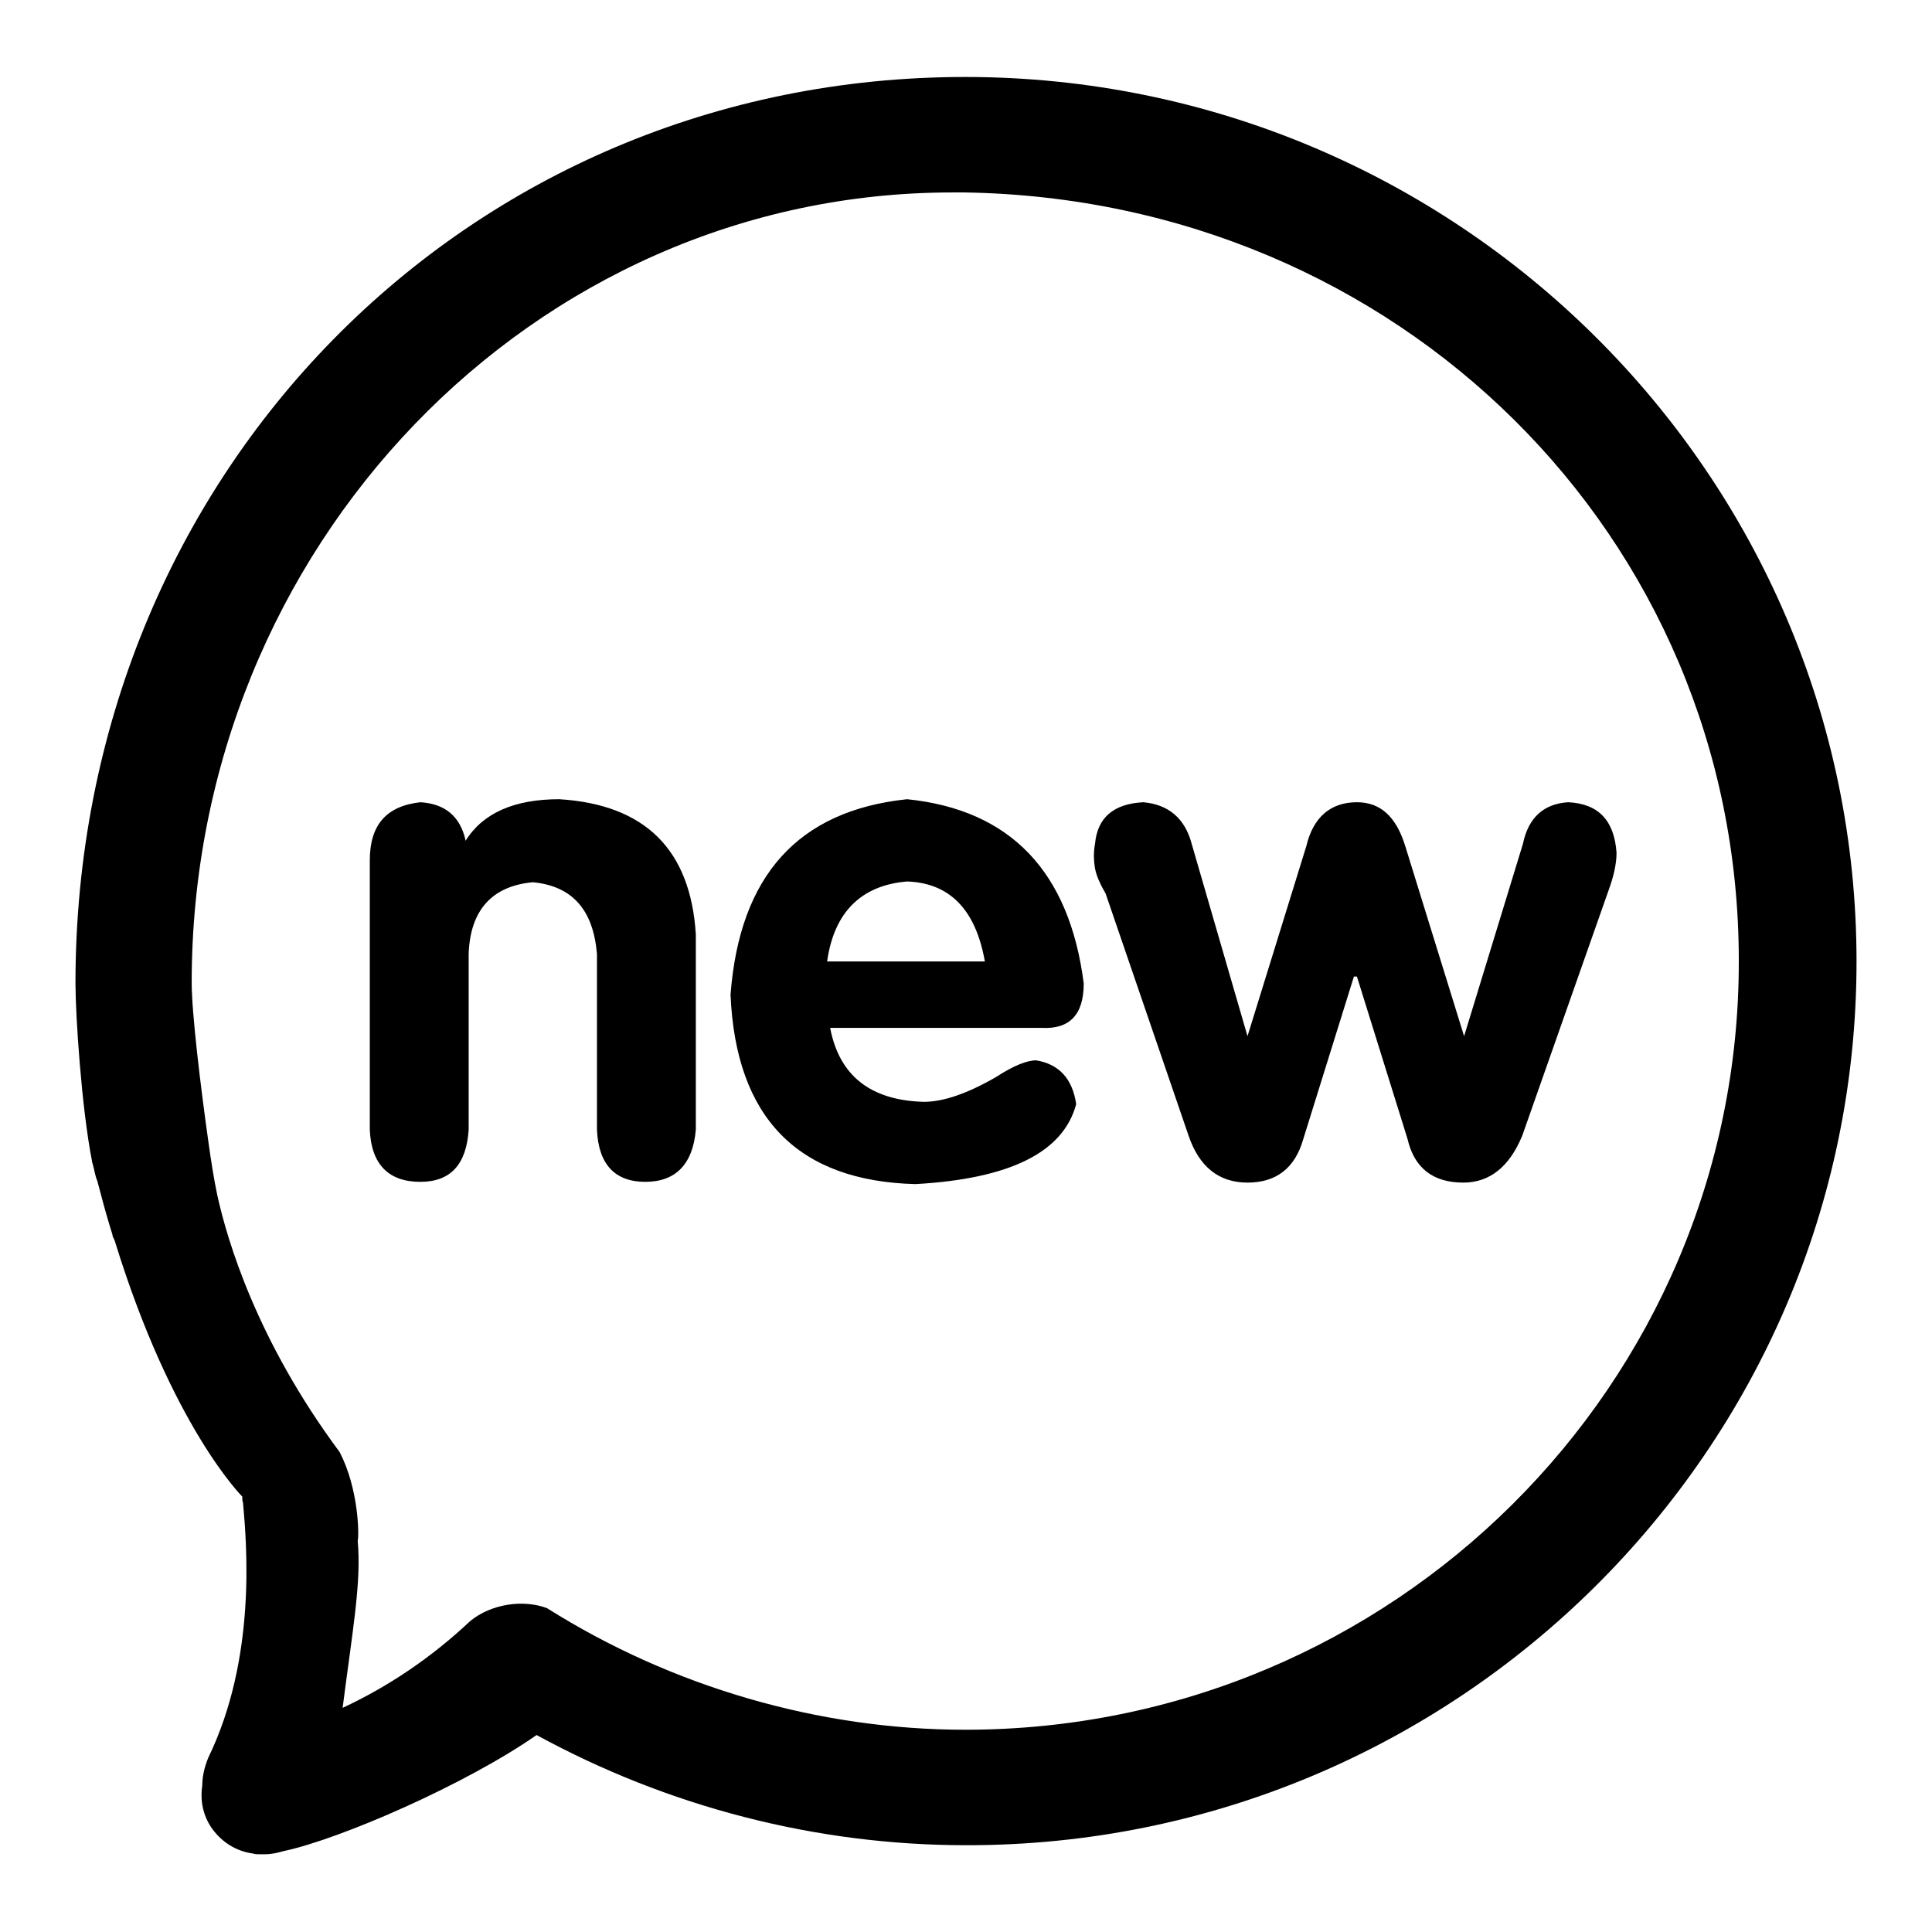
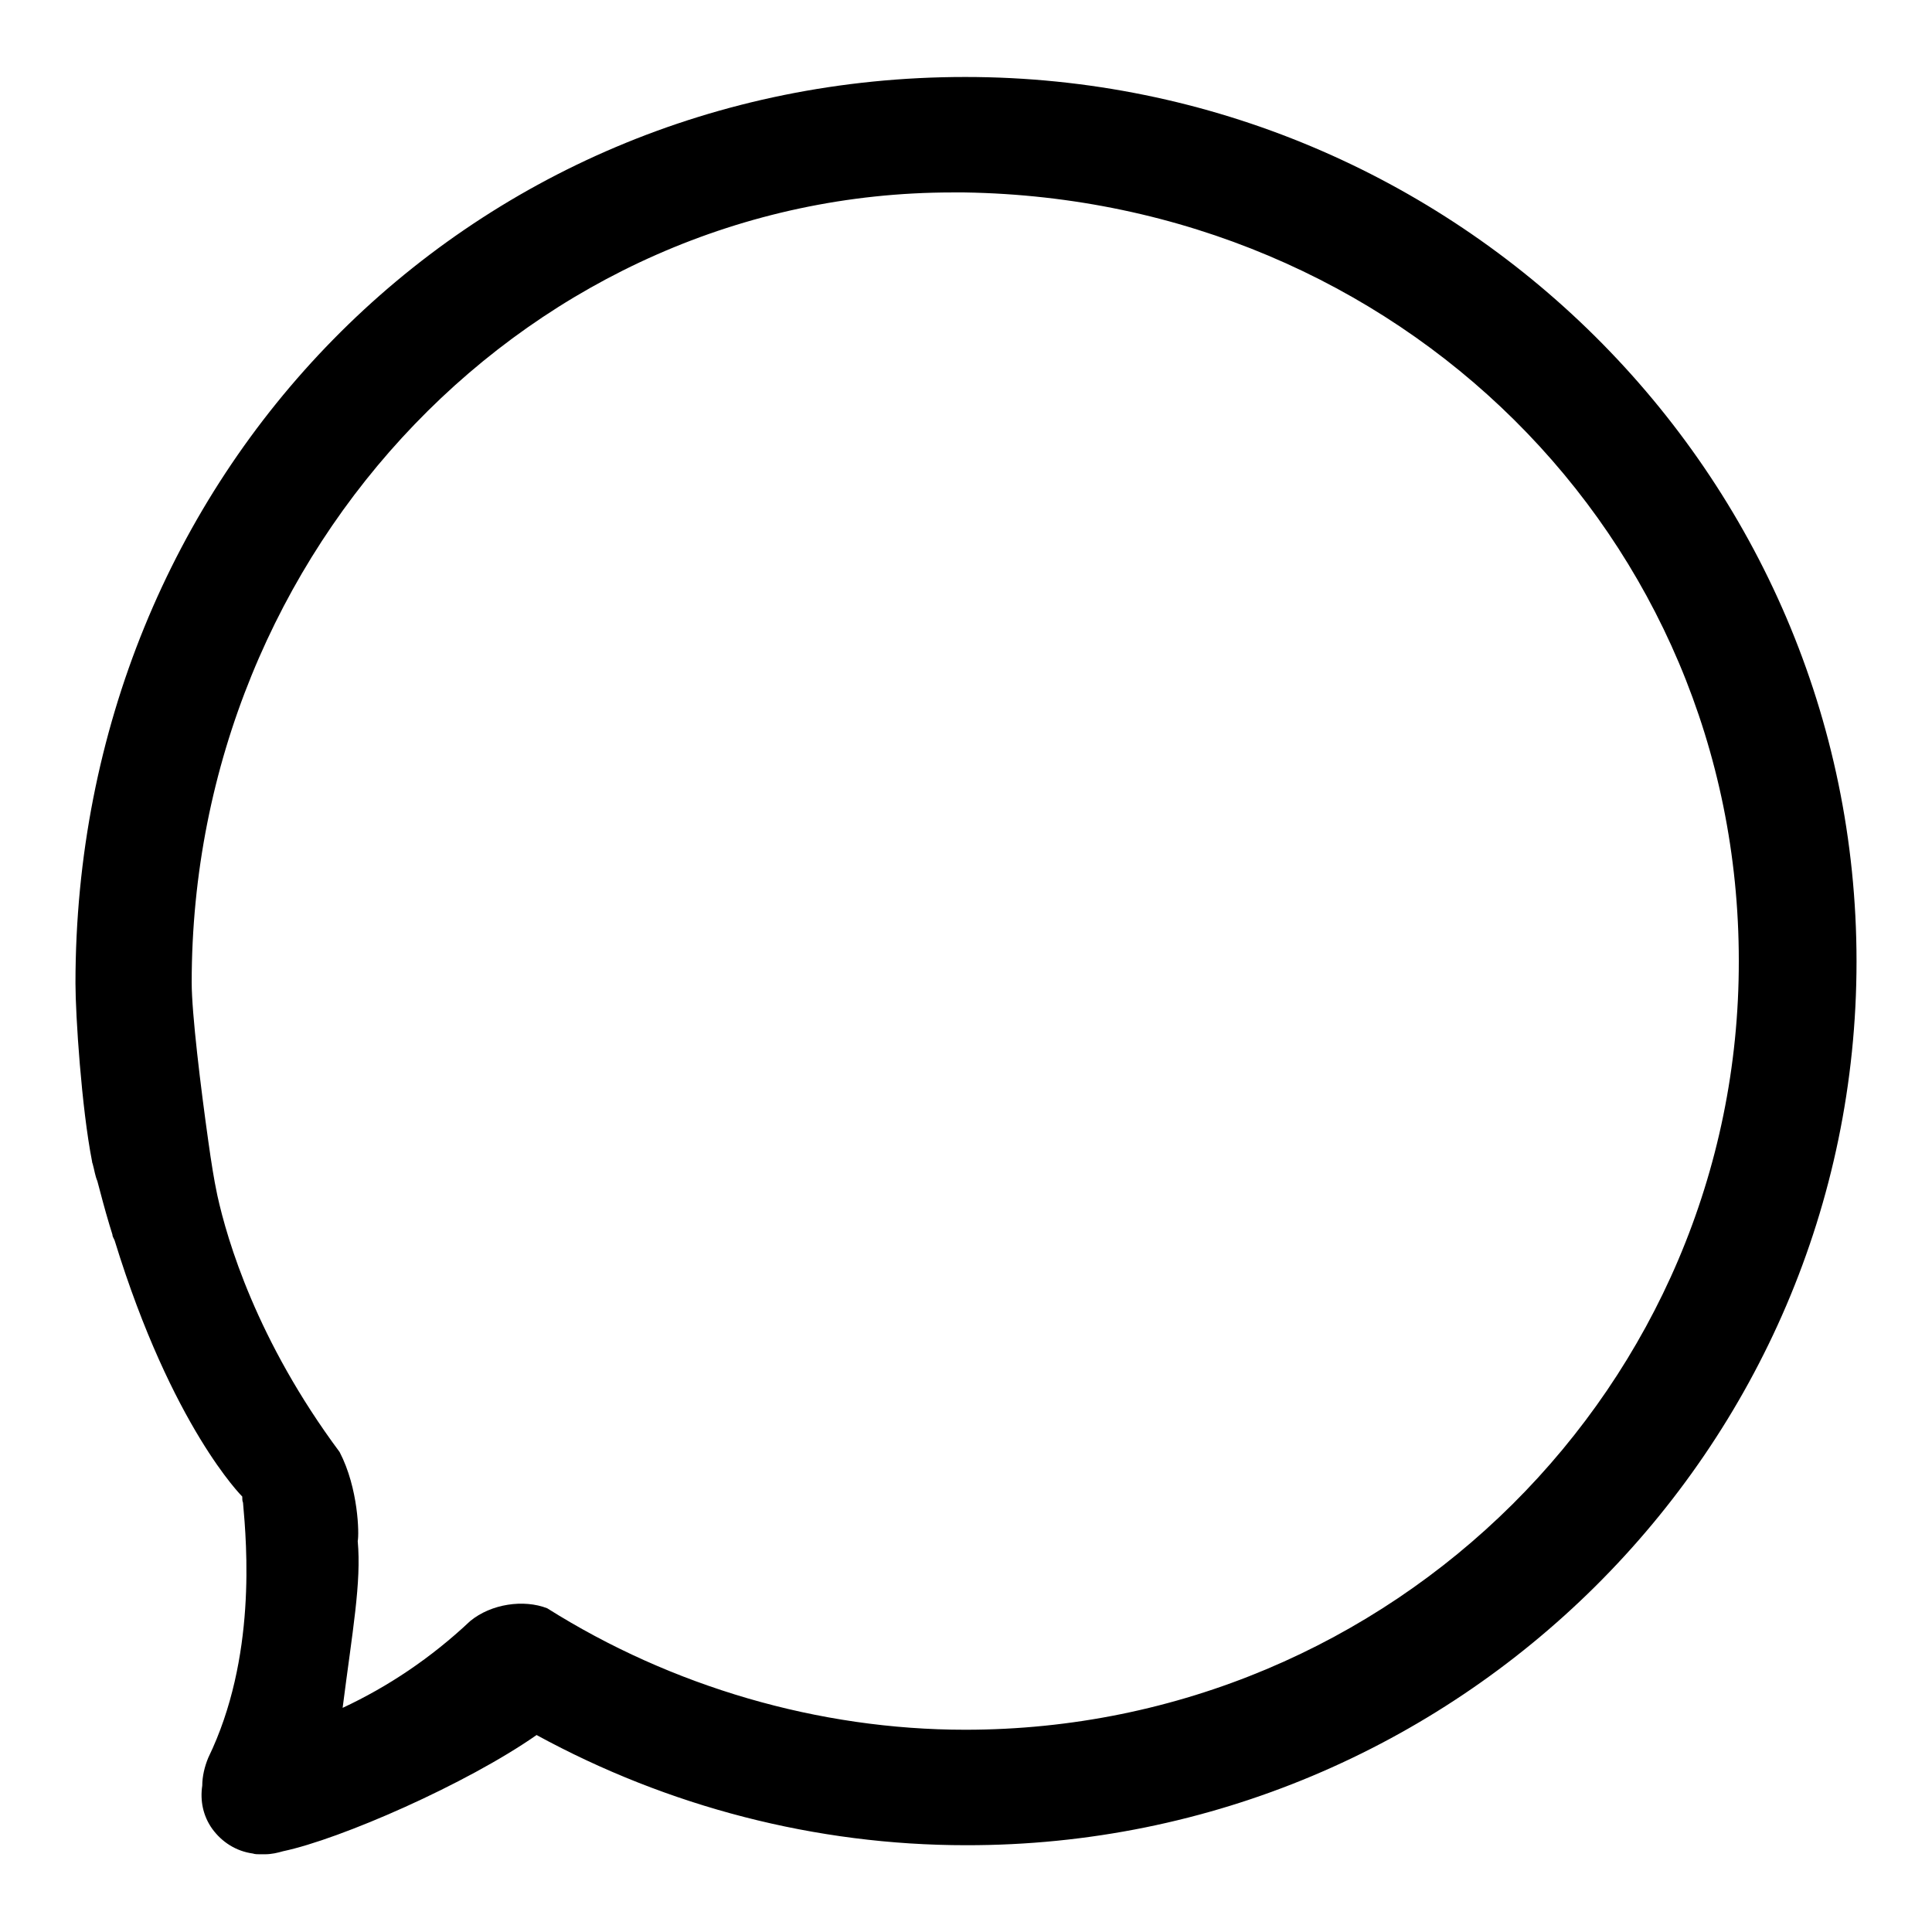
<svg xmlns="http://www.w3.org/2000/svg" version="1.1" x="0px" y="0px" viewBox="0 0 256 256" enable-background="new 0 0 256 256" xml:space="preserve">
  <g>
    <path fill="#000000" d="M230.1,197L230.1,197l0-0.1L230.1,197z M127.9,10.2C61.8,10.2,10,62.9,10,130.3c0,4.2,0.8,16.5,2.2,23.6h0 c0,0.2,0.1,0.3,0.1,0.4c0.2,0.7,0.3,1.5,0.6,2.2c0.5,1.9,1,3.8,1.6,5.8l0.4,1.3c0,0.3,0.2,0.5,0.3,0.8 c7.6,24.7,16.9,33.9,16.9,33.9l0,0c0,0.3,0,0.6,0.1,0.8c0.5,5.6,1.8,20.6-4.6,33.8c-0.5,1.2-0.8,2.5-0.8,3.7c-0.3,2,0.1,4,1.3,5.7 c1.3,1.8,3.2,3,5.4,3.3c0.3,0.1,0.6,0.1,0.9,0.1c0.2,0,0.5,0,0.7,0c0.9,0,1.7-0.2,2.4-0.4c7.6-1.6,24.3-8.9,33.6-15.4 c17.4,9.5,37,14.6,56.9,14.6C193,244.6,246,192,246,127.4C246,62.8,193,10.2,127.9,10.2 M127.9,229.2c-19.4,0-38.9-5.7-55.4-16.1 c-3.1-1.2-7.4-0.6-10.2,1.7c-5.2,4.9-10.9,8.7-16.9,11.5c1.3-10.2,2.5-16.6,2-22.1c0.2-0.9,0.1-7-2.4-11.8 c-11-14.8-14.9-28.1-16.2-34l-0.1-0.5c-0.3-1.4-0.7-3.8-1.1-6.7c-1-7.1-2.2-16.9-2.2-21c0-57.7,45.2-104.7,100.8-104.7l1.6,0 c57.5,0.9,102.6,45.6,102.6,101.8C230.5,183.5,184.5,229.2,127.9,229.2" />
-     <path fill="#000000" d="M74.1,105.9c-5.9,0-10.1,1.8-12.4,5.5c-0.7-3.2-2.7-4.9-6-5.1c-4.5,0.5-6.7,3-6.7,7.7v35.7 c0.2,4.6,2.5,6.9,6.7,6.9c4,0,6.1-2.3,6.4-6.9v-23.3c0.2-5.8,3.1-9,8.5-9.5c5.2,0.5,8,3.6,8.5,9.5v23.3c0.2,4.6,2.4,6.9,6.4,6.9 c4,0,6.3-2.3,6.7-6.9v-25.9C91.5,112.6,85.5,106.6,74.1,105.9 M143.6,130.3c-1.9-14.8-9.7-23-23.4-24.4 c-14.4,1.5-22.2,10.1-23.4,25.9c0.7,16.3,8.9,24.7,24.5,25.1c12.5-0.7,19.6-4.2,21.3-10.6c-0.5-3.4-2.3-5.3-5.3-5.8 c-1.2,0-3,0.7-5.3,2.2c-3.8,2.2-7,3.3-9.6,3.3c-7.1-0.2-11.2-3.5-12.4-9.8h28C141.7,136.4,143.6,134.5,143.6,130.3 M109.6,127.4 c0.9-6.5,4.5-10.1,10.6-10.6c5.7,0.2,9.1,3.8,10.3,10.6H109.6L109.6,127.4z M207.8,106.3c-3.3,0.2-5.3,2.1-6,5.5l-7.8,25.5 l-7.8-25.2c-1.2-3.9-3.3-5.8-6.4-5.8c-3.5,0-5.8,2-6.7,5.8l-7.8,25.2l-7.4-25.5c-0.9-3.4-3.1-5.2-6.4-5.5c-4,0.2-6.1,2.1-6.4,5.5 c-0.2,1-0.2,2.1,0,3.3c0.2,1,0.7,2.1,1.4,3.3l11,32.1c1.4,4.1,4,6.2,7.8,6.2c3.8,0,6.3-1.9,7.4-5.8l6.7-21.5h0.4l6.7,21.5 c0.9,3.9,3.4,5.8,7.4,5.8c3.5,0,6.1-2.1,7.8-6.2l11.4-32.4c0.7-1.9,1.1-3.6,1.1-5.1C213.9,108.7,211.8,106.5,207.8,106.3" />
  </g>
</svg>